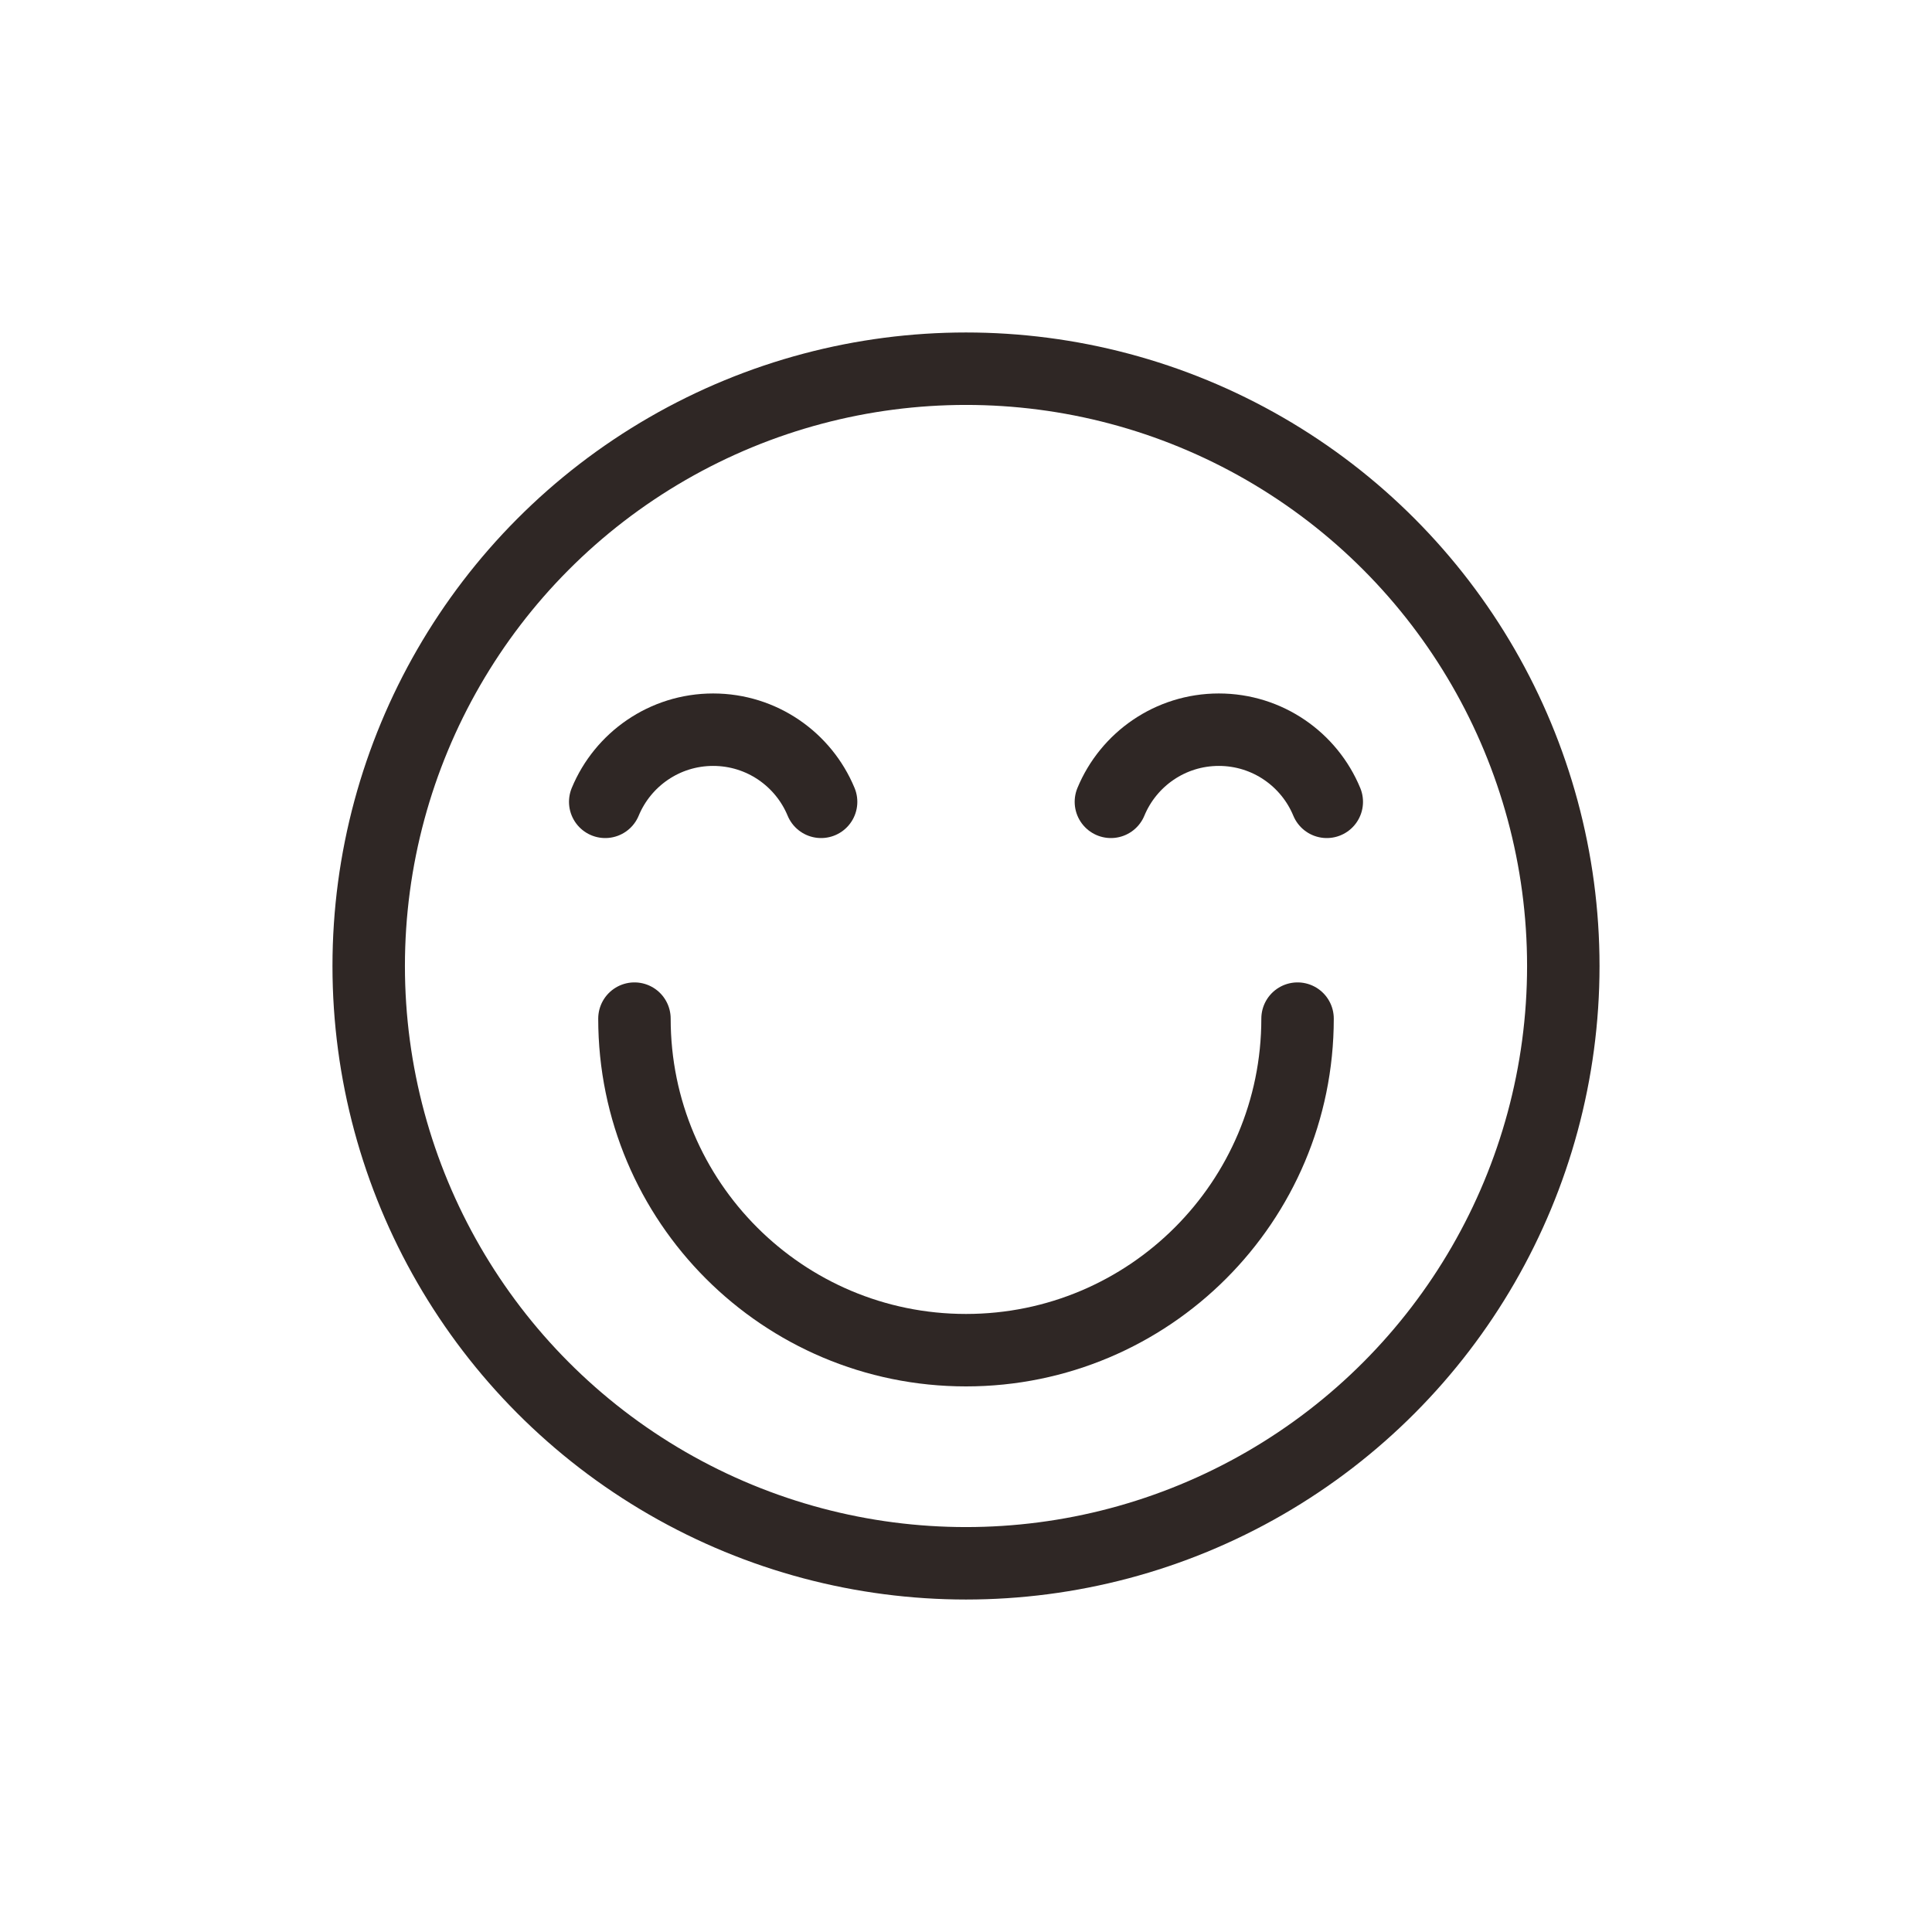
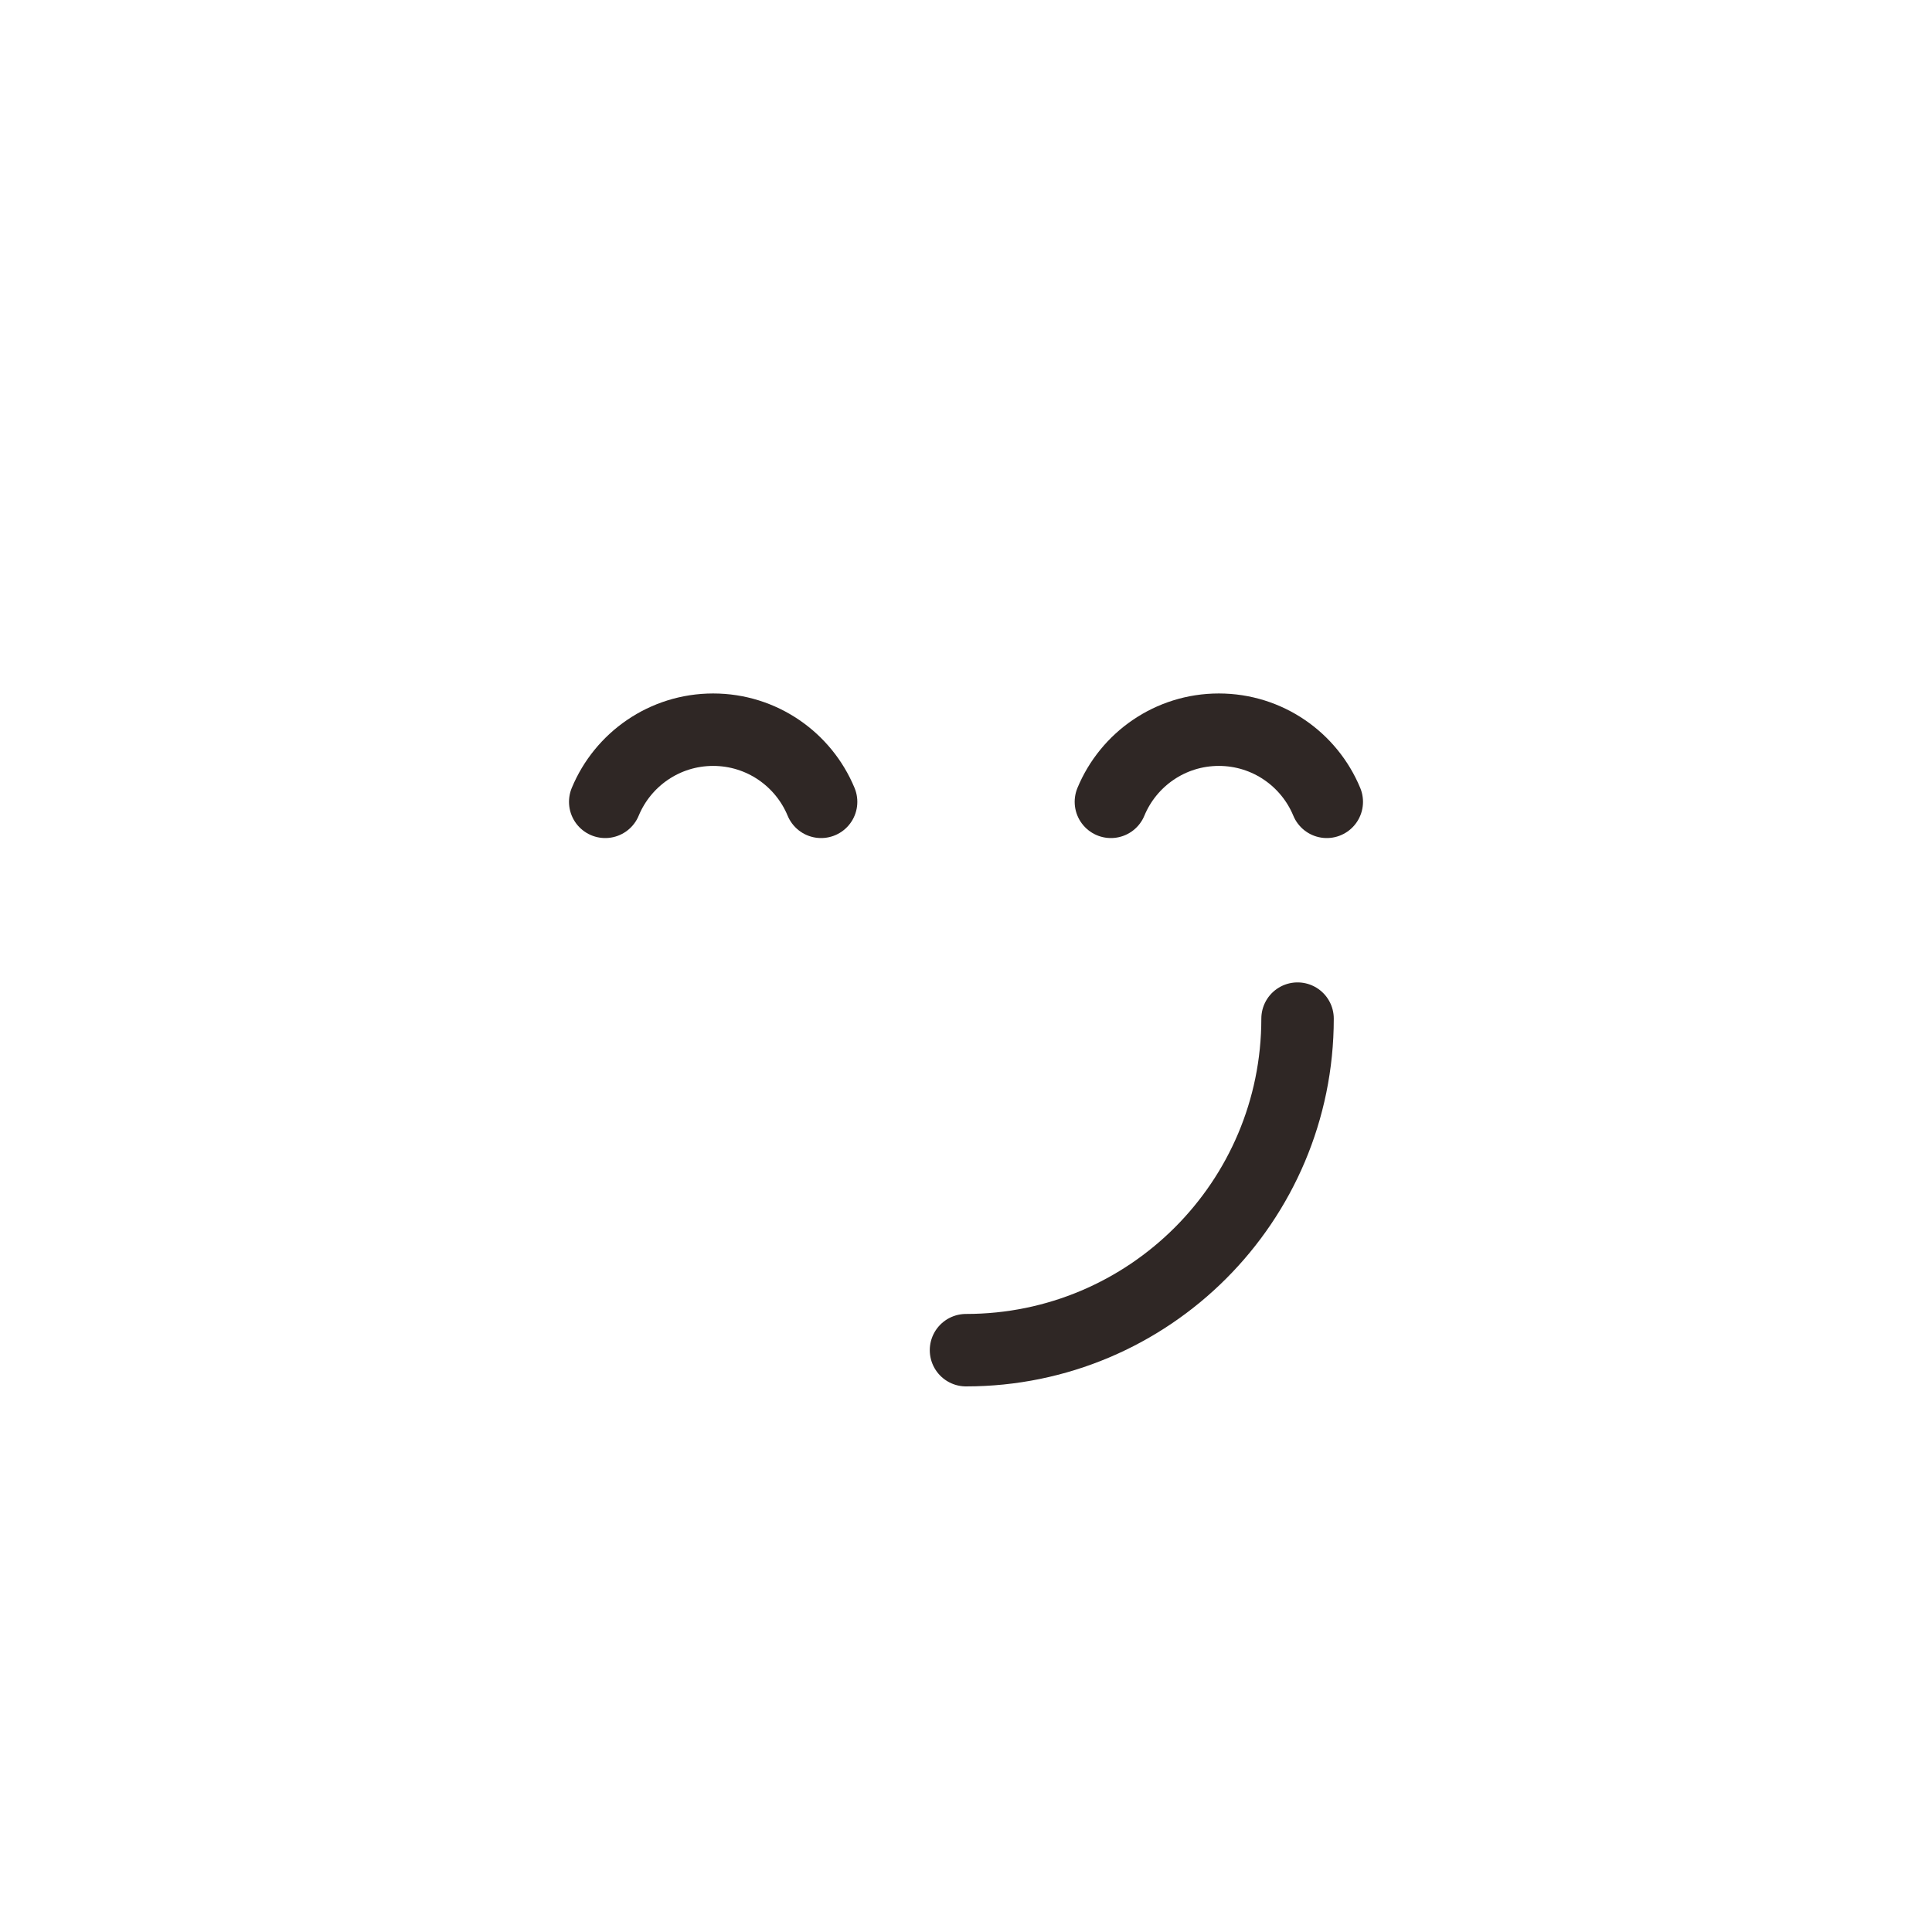
<svg xmlns="http://www.w3.org/2000/svg" fill="none" viewBox="0 0 80 80" height="80" width="80">
-   <circle stroke-width="3" stroke="#2F2725" r="24.733" cy="40" cx="40" />
-   <path stroke-linecap="round" stroke-width="3" stroke="#2F2725" d="M53.729 42.179C53.729 49.762 47.582 55.908 40 55.908C32.418 55.908 26.271 49.762 26.271 42.179" />
+   <path stroke-linecap="round" stroke-width="3" stroke="#2F2725" d="M53.729 42.179C53.729 49.762 47.582 55.908 40 55.908" />
  <path stroke-linecap="round" stroke-width="3" stroke="#2F2725" d="M25.061 33.202C25.787 31.448 27.515 30.215 29.53 30.215C31.546 30.215 33.274 31.448 34 33.202" />
  <path stroke-linecap="round" stroke-width="3" stroke="#2F2725" d="M46 33.202C46.726 31.448 48.454 30.215 50.469 30.215C52.485 30.215 54.213 31.448 54.939 33.202" />
</svg>